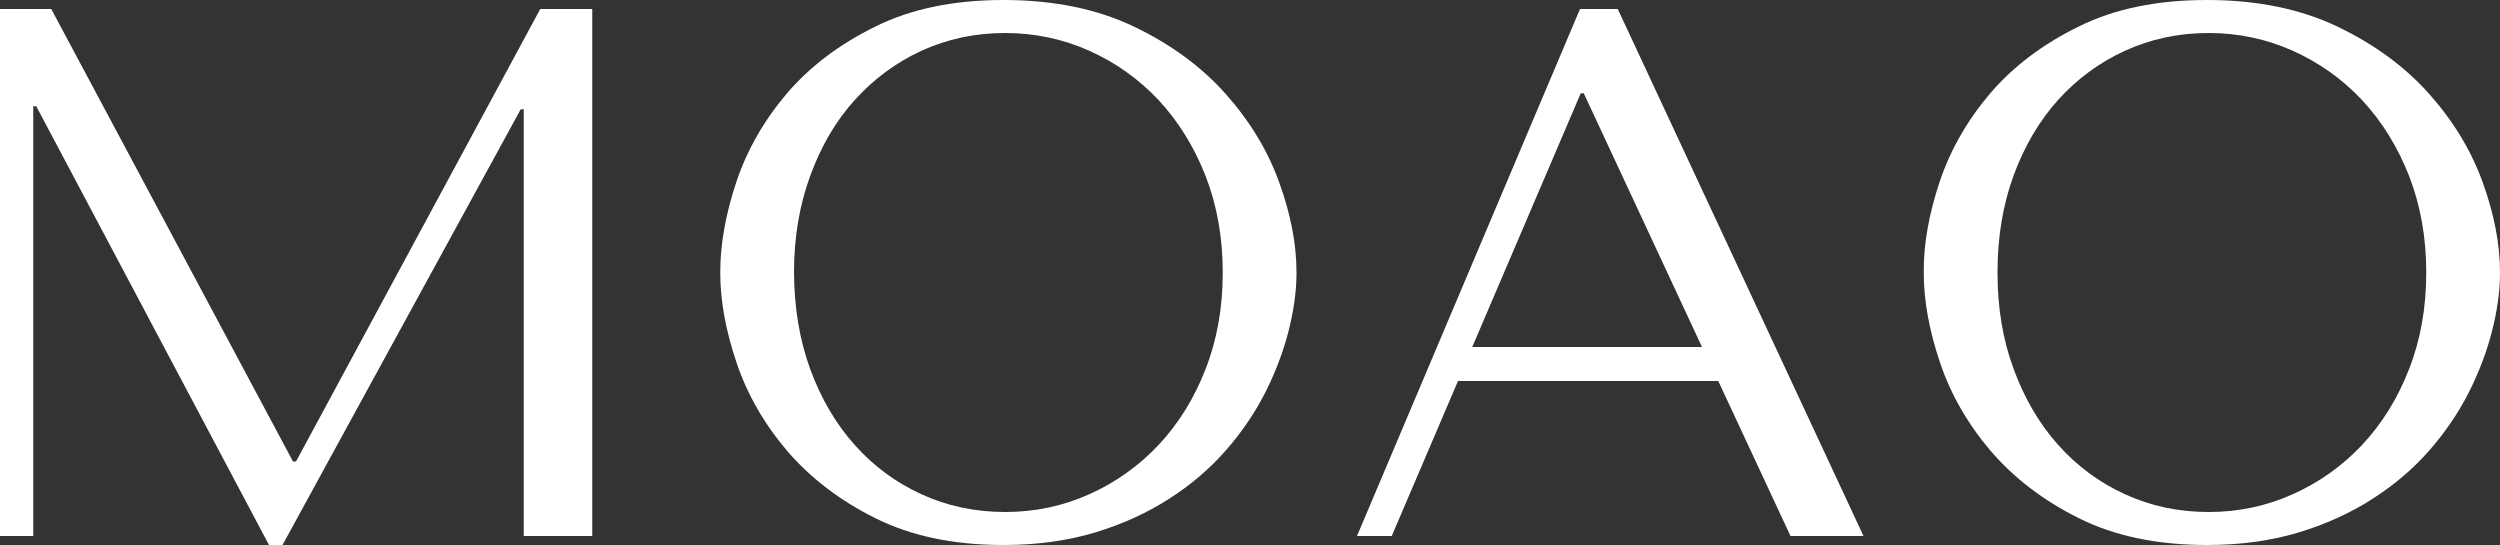
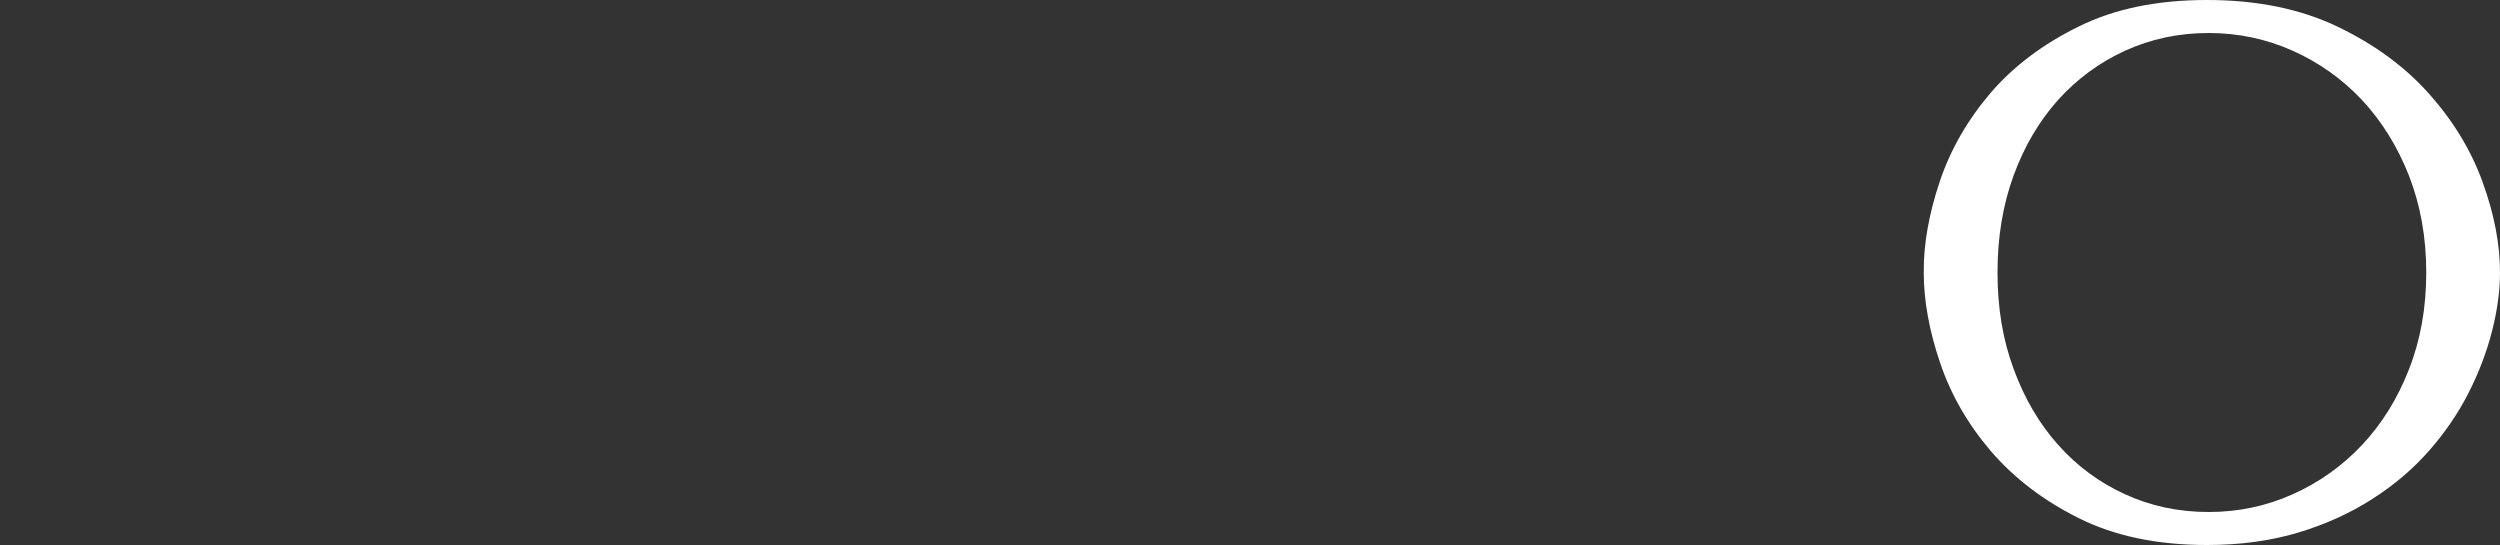
<svg xmlns="http://www.w3.org/2000/svg" xml:space="preserve" style="enable-background:new 0 0 1000 218;" viewBox="0 0 1000 218" height="218px" width="1000px" y="0px" x="0px" id="Ebene_1" version="1.1">
  <rect x="0" y="0" width="1000" height="218" fill="#333333" stroke="none" />
  <style type="text/css">
	.st0{fill:#FFFFFF;}
</style>
  <g>
-     <path d="M117.2,184.6h1.2l97.7-181h20.8v210.8h-27.4V43.7h-1.2L113,218h-5.4L14.5,42.5h-1.2v171.9H0V3.6h20.5   L117.2,184.6z" class="st0" />
-     <path d="M294.6,72.6c4.3-12.8,11.1-24.6,20.3-35.4c9.2-10.7,21-19.6,35.3-26.6C364.5,3.5,381.6,0,401.4,0   c20.1,0,37.5,3.6,52.3,10.7c14.8,7.1,27,16.1,36.6,26.9s16.8,22.6,21.4,35.4c4.6,12.7,6.9,24.7,6.9,36c0,7.4-1.1,15.3-3.2,23.5   c-2.1,8.2-5.2,16.4-9.3,24.5c-4.1,8.1-9.4,15.9-15.8,23.2c-6.4,7.3-14,13.8-22.8,19.4c-8.7,5.6-18.6,10.1-29.5,13.4   c-11,3.3-23.2,5-36.6,5c-19.9,0-37-3.6-51.2-10.7c-14.3-7.1-26-16.1-35.3-26.9c-9.2-10.8-16-22.6-20.3-35.4   c-4.3-12.7-6.5-24.7-6.5-36C288.1,97.6,290.3,85.4,294.6,72.6z M324.1,147.7c4.3,11.7,10.2,21.8,17.8,30.3s16.4,15,26.7,19.7   c10.2,4.7,21.4,7.1,33.5,7.1c11.9,0,23.1-2.4,33.6-7.1c10.5-4.7,19.8-11.3,27.7-19.7c7.9-8.4,14.2-18.5,18.8-30.3   c4.6-11.7,6.9-24.6,6.9-38.7c0-14-2.3-26.9-6.9-38.7c-4.6-11.7-10.9-21.8-18.8-30.3c-7.9-8.4-17.2-15-27.7-19.7   c-10.5-4.7-21.8-7.1-33.6-7.1c-12.1,0-23.2,2.4-33.5,7.1C358.4,25,349.5,31.6,341.9,40s-13.5,18.5-17.8,30.3   c-4.3,11.7-6.5,24.6-6.5,38.7C317.7,123.1,319.8,135.9,324.1,147.7z" class="st0" />
-     <path d="M583.2,152.4l-26.5,62h-13.9L632,3.6h15.1l98.3,210.8h-29.2l-28.9-62H583.2z M633.5,37.3h-1.2l-43.4,101.5   h91.9L633.5,37.3z" class="st0" />
    <path d="M775.9,72.6c4.3-12.8,11.1-24.6,20.3-35.4c9.2-10.7,21-19.6,35.3-26.6C845.8,3.5,862.9,0,882.8,0   c20.1,0,37.5,3.6,52.3,10.7c14.8,7.1,27,16.1,36.6,26.9s16.8,22.6,21.4,35.4c4.6,12.7,6.9,24.7,6.9,36c0,7.4-1.1,15.3-3.2,23.5   c-2.1,8.2-5.2,16.4-9.3,24.5c-4.1,8.1-9.4,15.9-15.8,23.2c-6.4,7.3-14,13.8-22.8,19.4c-8.7,5.6-18.6,10.1-29.5,13.4   c-11,3.3-23.2,5-36.6,5c-19.9,0-37-3.6-51.2-10.7c-14.3-7.1-26-16.1-35.3-26.9c-9.2-10.8-16-22.6-20.3-35.4   c-4.3-12.7-6.5-24.7-6.5-36C769.4,97.6,771.6,85.4,775.9,72.6z M805.5,147.7c4.3,11.7,10.2,21.8,17.8,30.3   c7.5,8.4,16.4,15,26.7,19.7c10.2,4.7,21.4,7.1,33.5,7.1c11.9,0,23.1-2.4,33.6-7.1c10.5-4.7,19.8-11.3,27.7-19.7   c7.9-8.4,14.2-18.5,18.8-30.3c4.6-11.7,6.9-24.6,6.9-38.7c0-14-2.3-26.9-6.9-38.7c-4.6-11.7-10.9-21.8-18.8-30.3   c-7.9-8.4-17.2-15-27.7-19.7c-10.5-4.7-21.8-7.1-33.6-7.1c-12.1,0-23.2,2.4-33.5,7.1C839.7,25,830.8,31.6,823.2,40   c-7.5,8.4-13.5,18.5-17.8,30.3C801.1,82.1,799,95,799,109C799,123.1,801.1,135.9,805.5,147.7z" class="st0" />
  </g>
</svg>